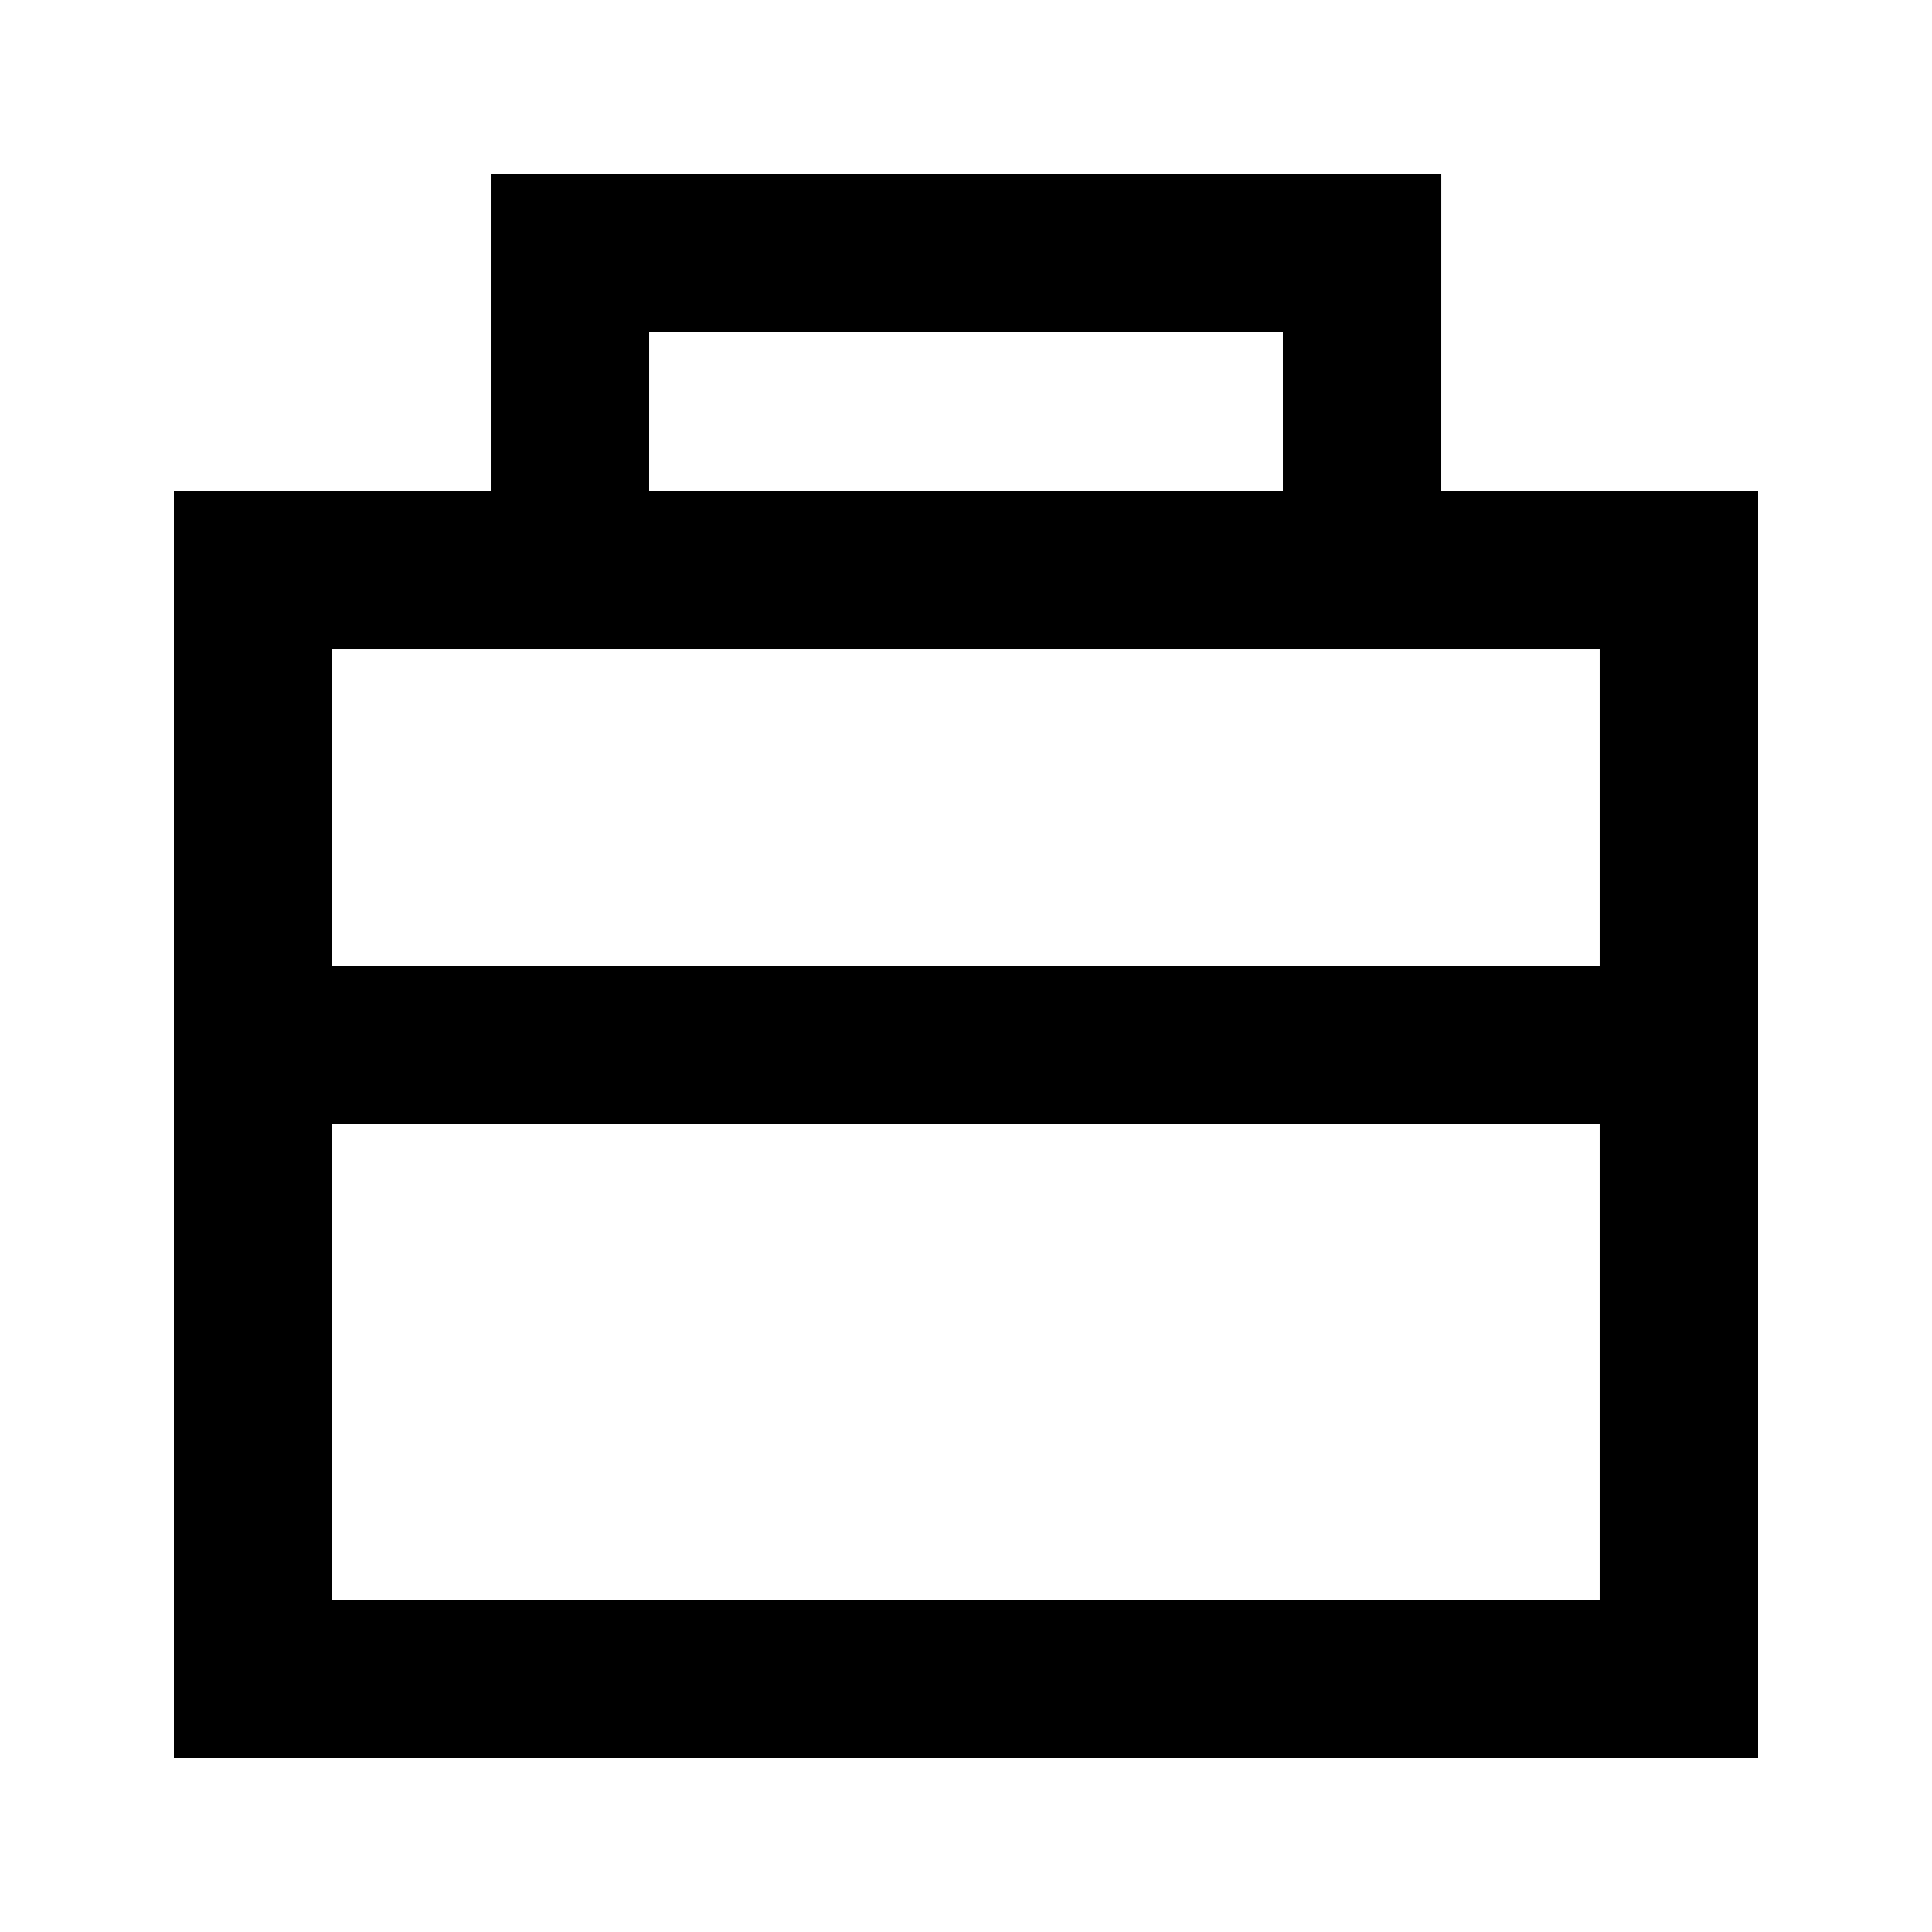
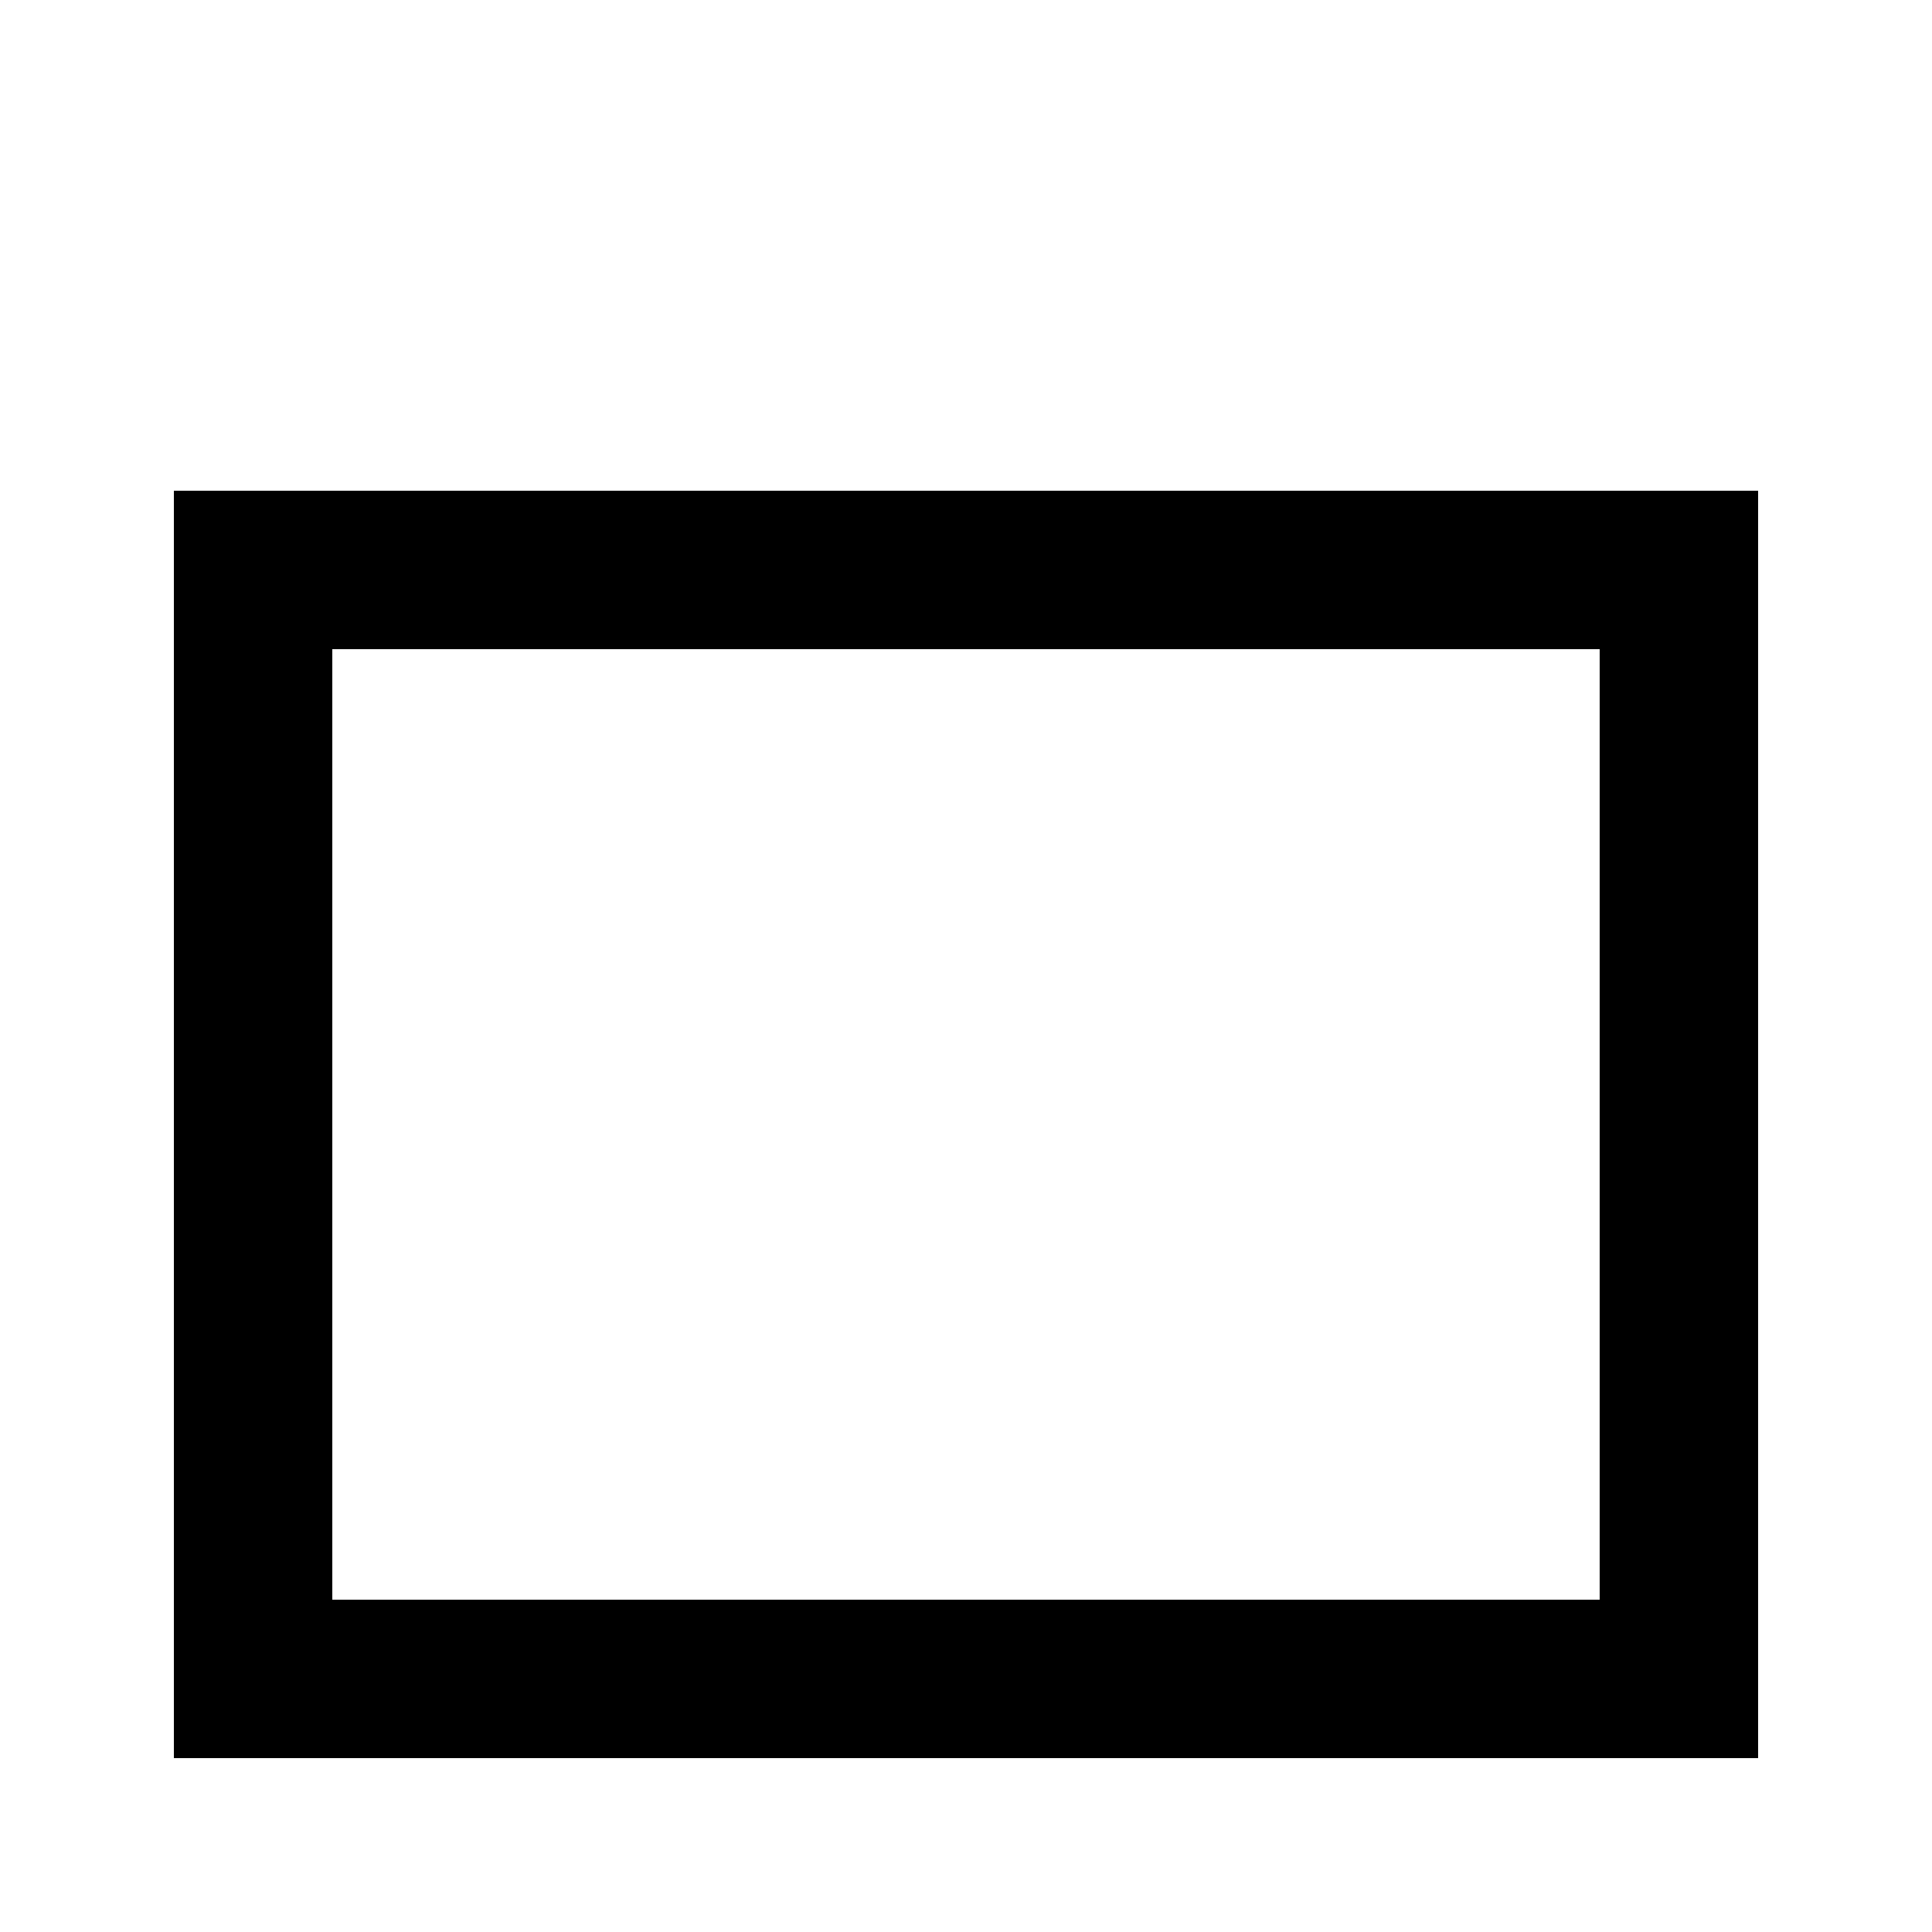
<svg xmlns="http://www.w3.org/2000/svg" fill="#000000" width="800px" height="800px" version="1.1" viewBox="144 144 512 512">
  <g>
    <path d="m609.92 609.92h-419.84v-335.87h419.84zm-377.86-41.984h335.87v-251.9h-335.87z" />
-     <path d="m525.95 316.03h-251.9v-125.95h251.91zm-209.92-41.984h167.94l-0.004-41.984h-167.93z" />
-     <path d="m211.07 400h377.86v41.984h-377.86z" />
  </g>
</svg>